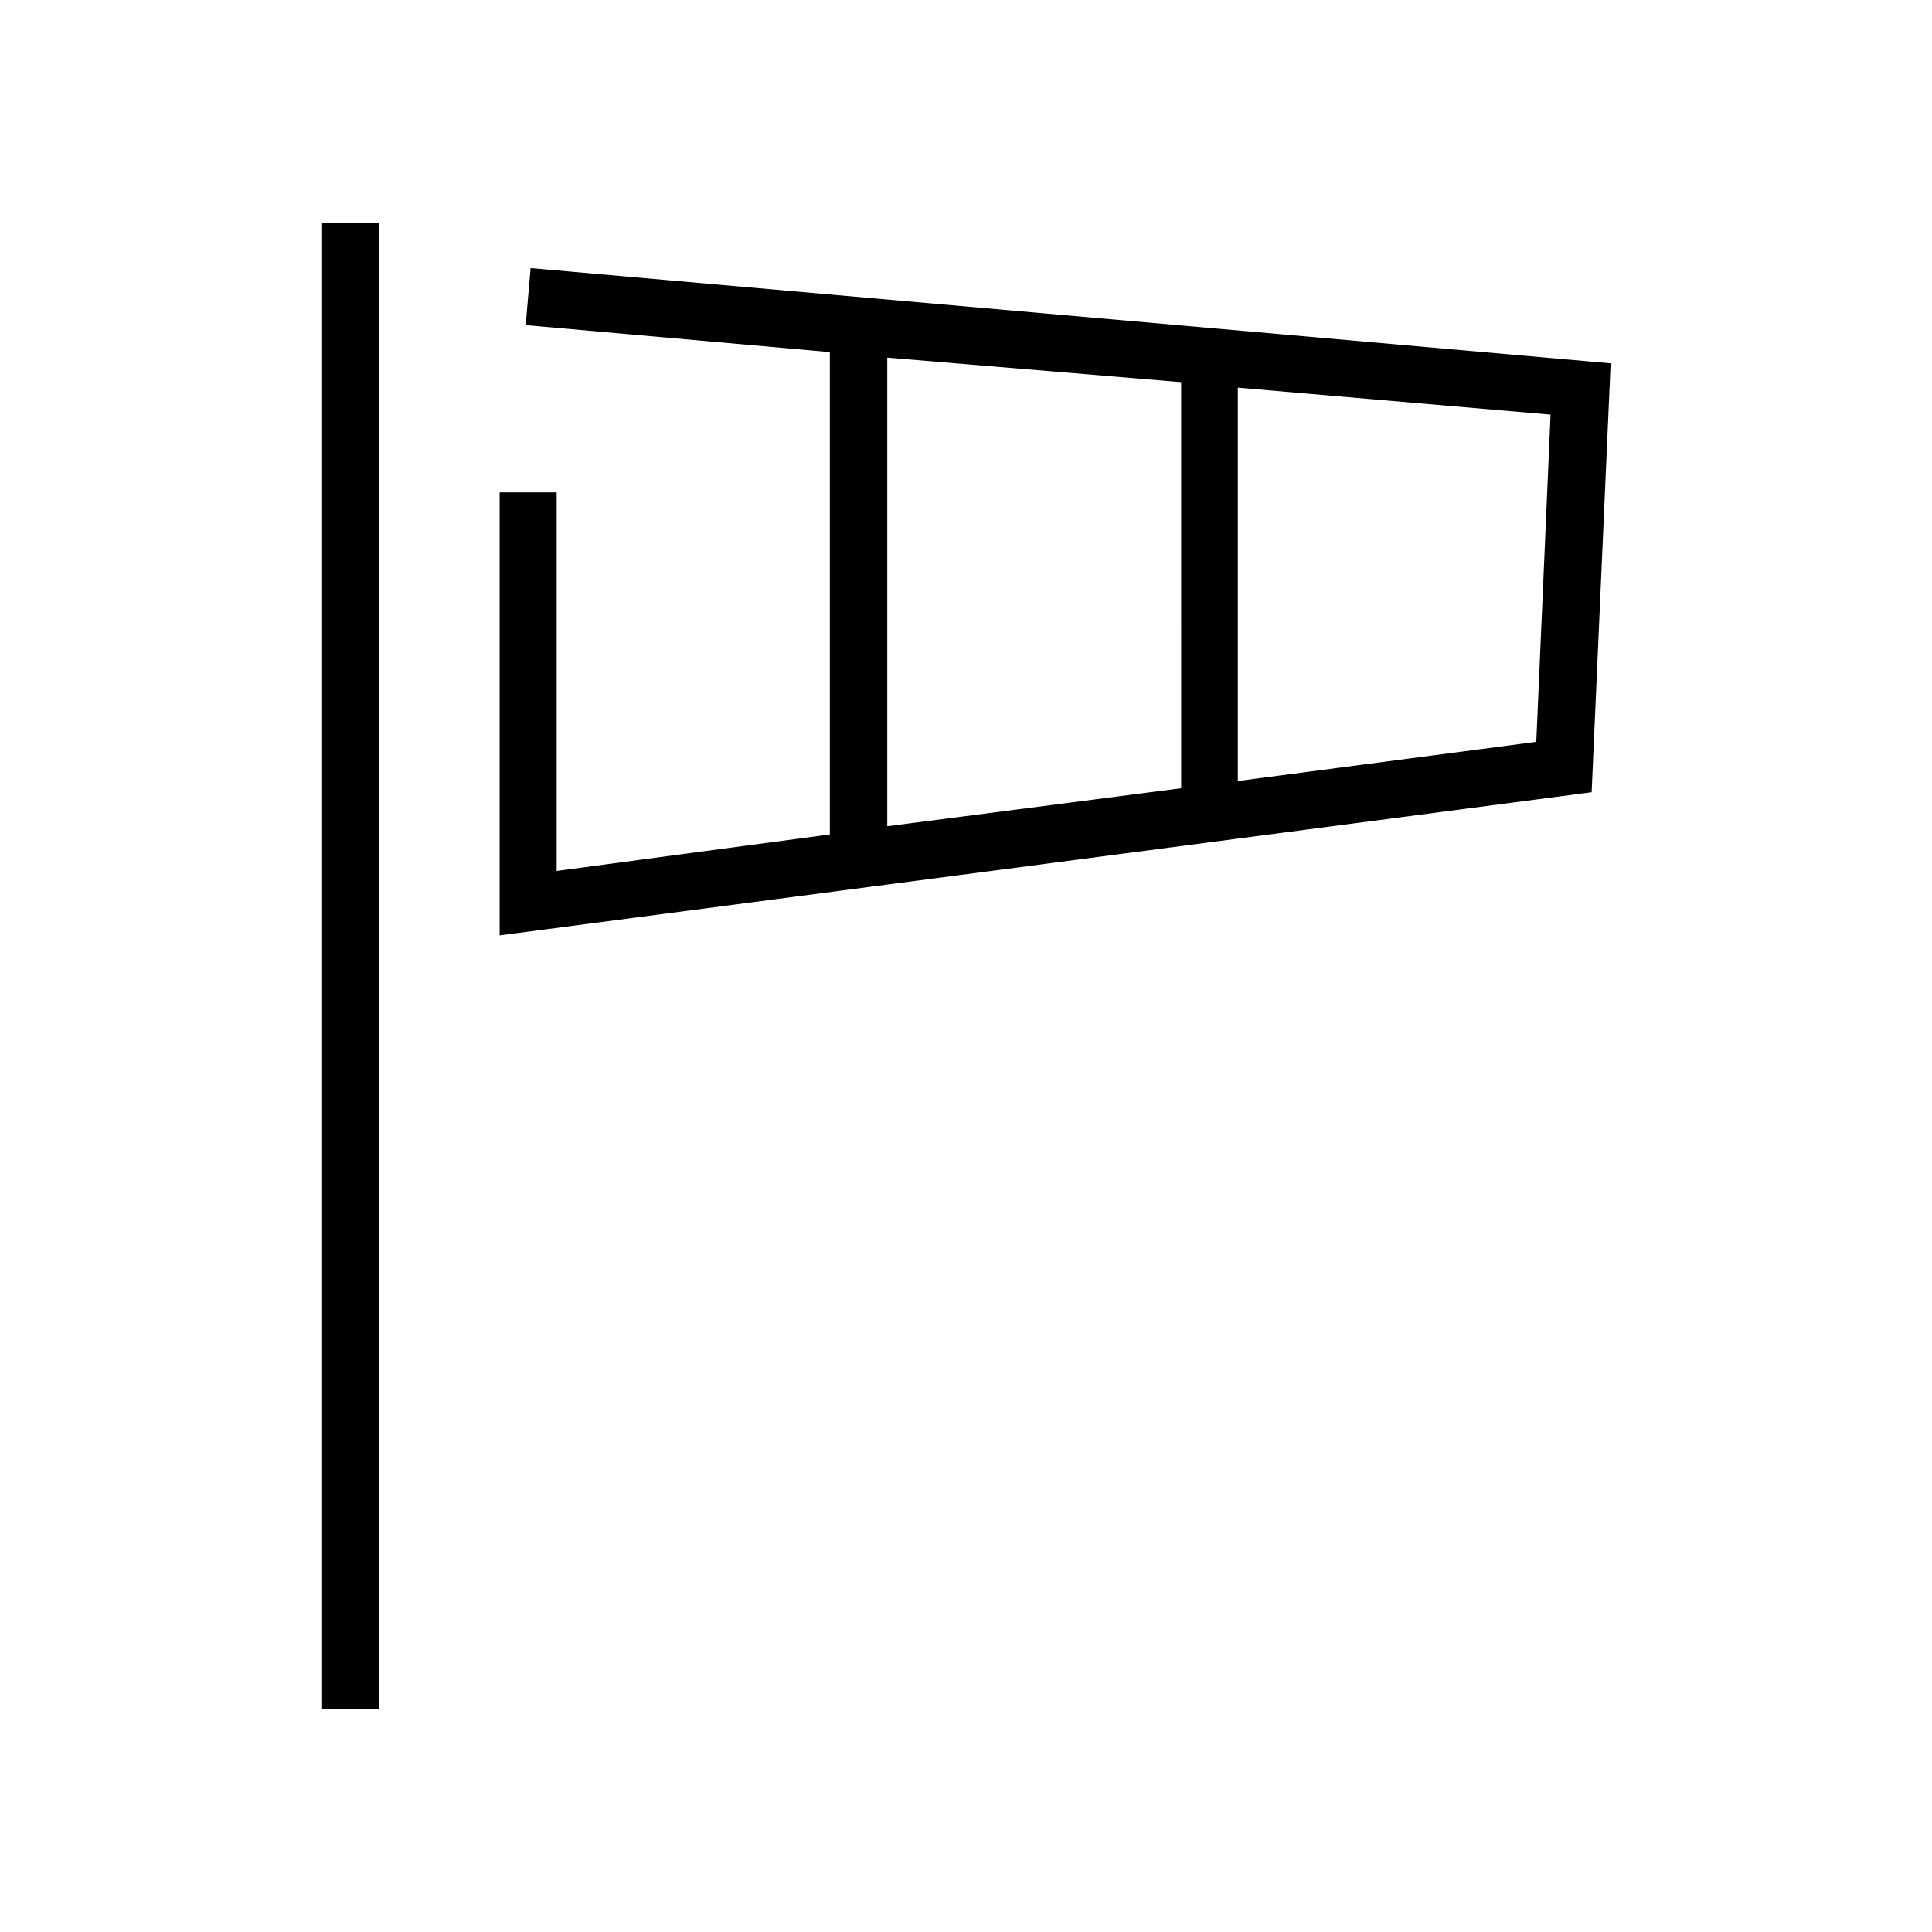
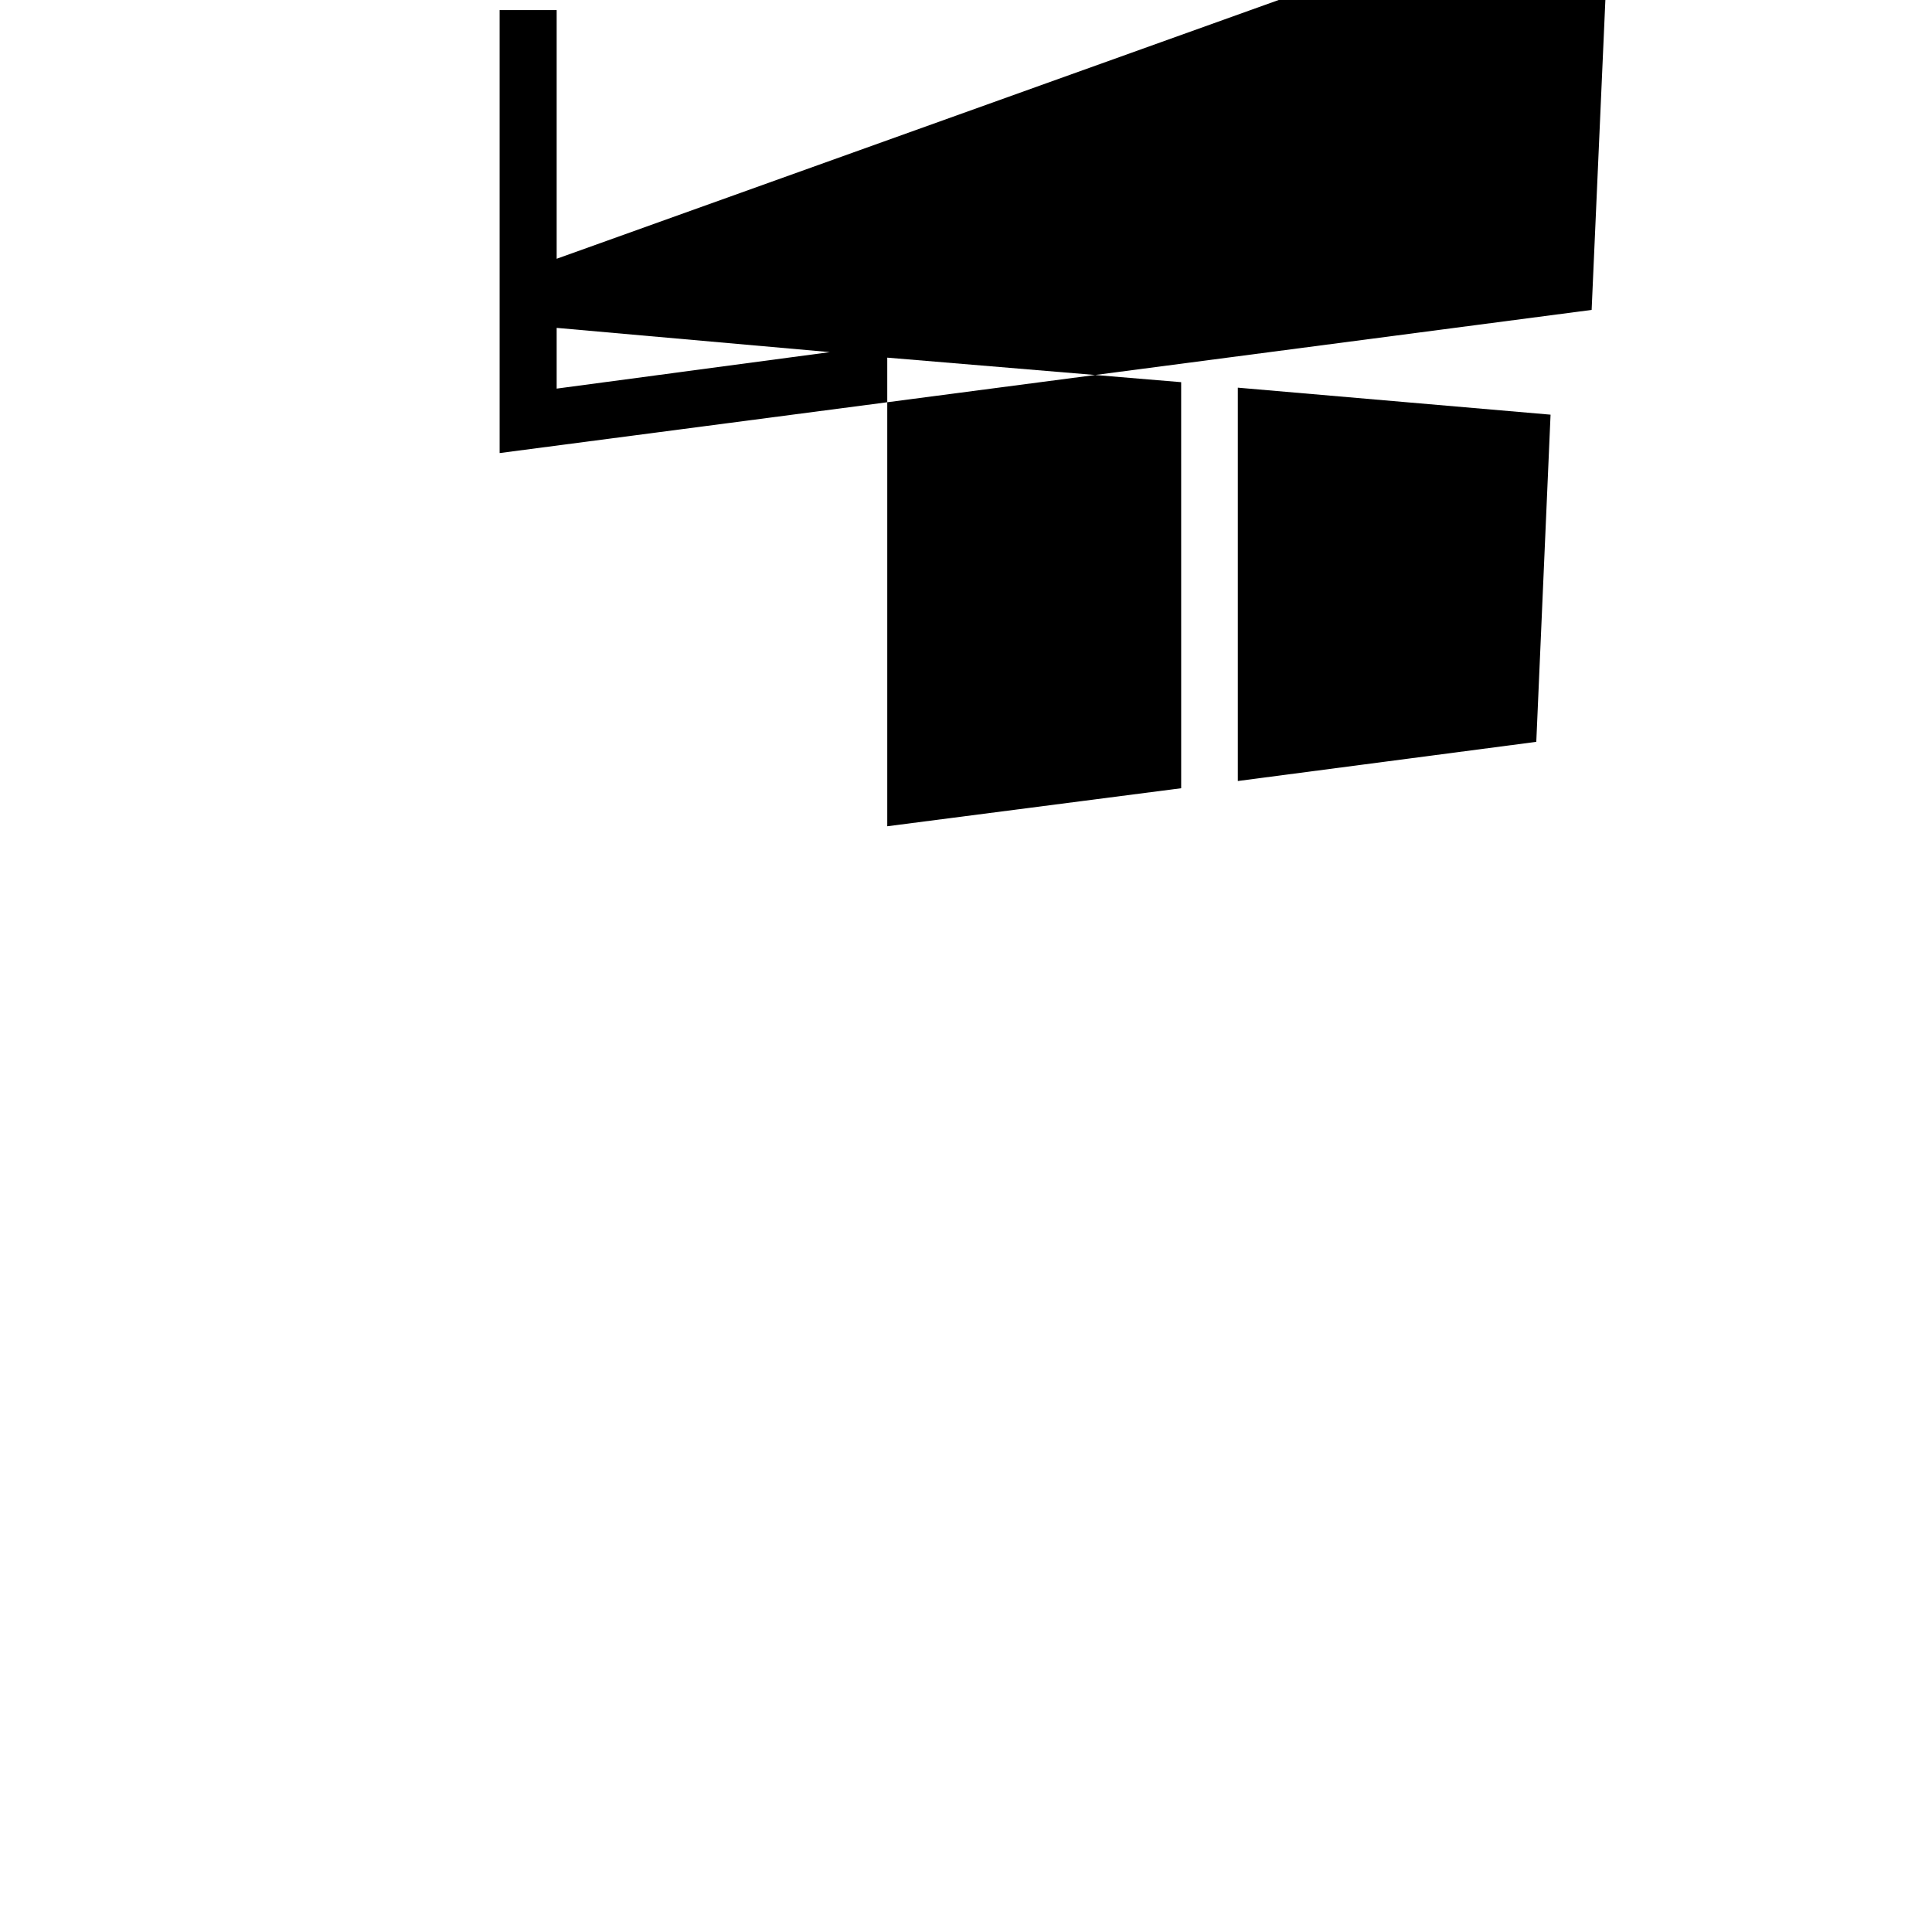
<svg xmlns="http://www.w3.org/2000/svg" fill="#000000" width="800px" height="800px" version="1.1" viewBox="144 144 512 512">
  <g>
-     <path d="m229.36 203.16h15.113v393.73h-15.113z" />
-     <path d="m284.62 215.05-1.309 15.113 80.609 7.152v127.82l-72.398 9.672v-100.31h-15.113v117.39l289.39-37.938 5.039-113.66zm172.4 30.23 0.004 107.61-77.891 10.078v-124.19zm94.113 95.316-79.098 10.379v-104.24l82.879 7.156z" />
+     <path d="m284.62 215.05-1.309 15.113 80.609 7.152l-72.398 9.672v-100.31h-15.113v117.39l289.39-37.938 5.039-113.66zm172.4 30.23 0.004 107.61-77.891 10.078v-124.19zm94.113 95.316-79.098 10.379v-104.24l82.879 7.156z" />
  </g>
</svg>